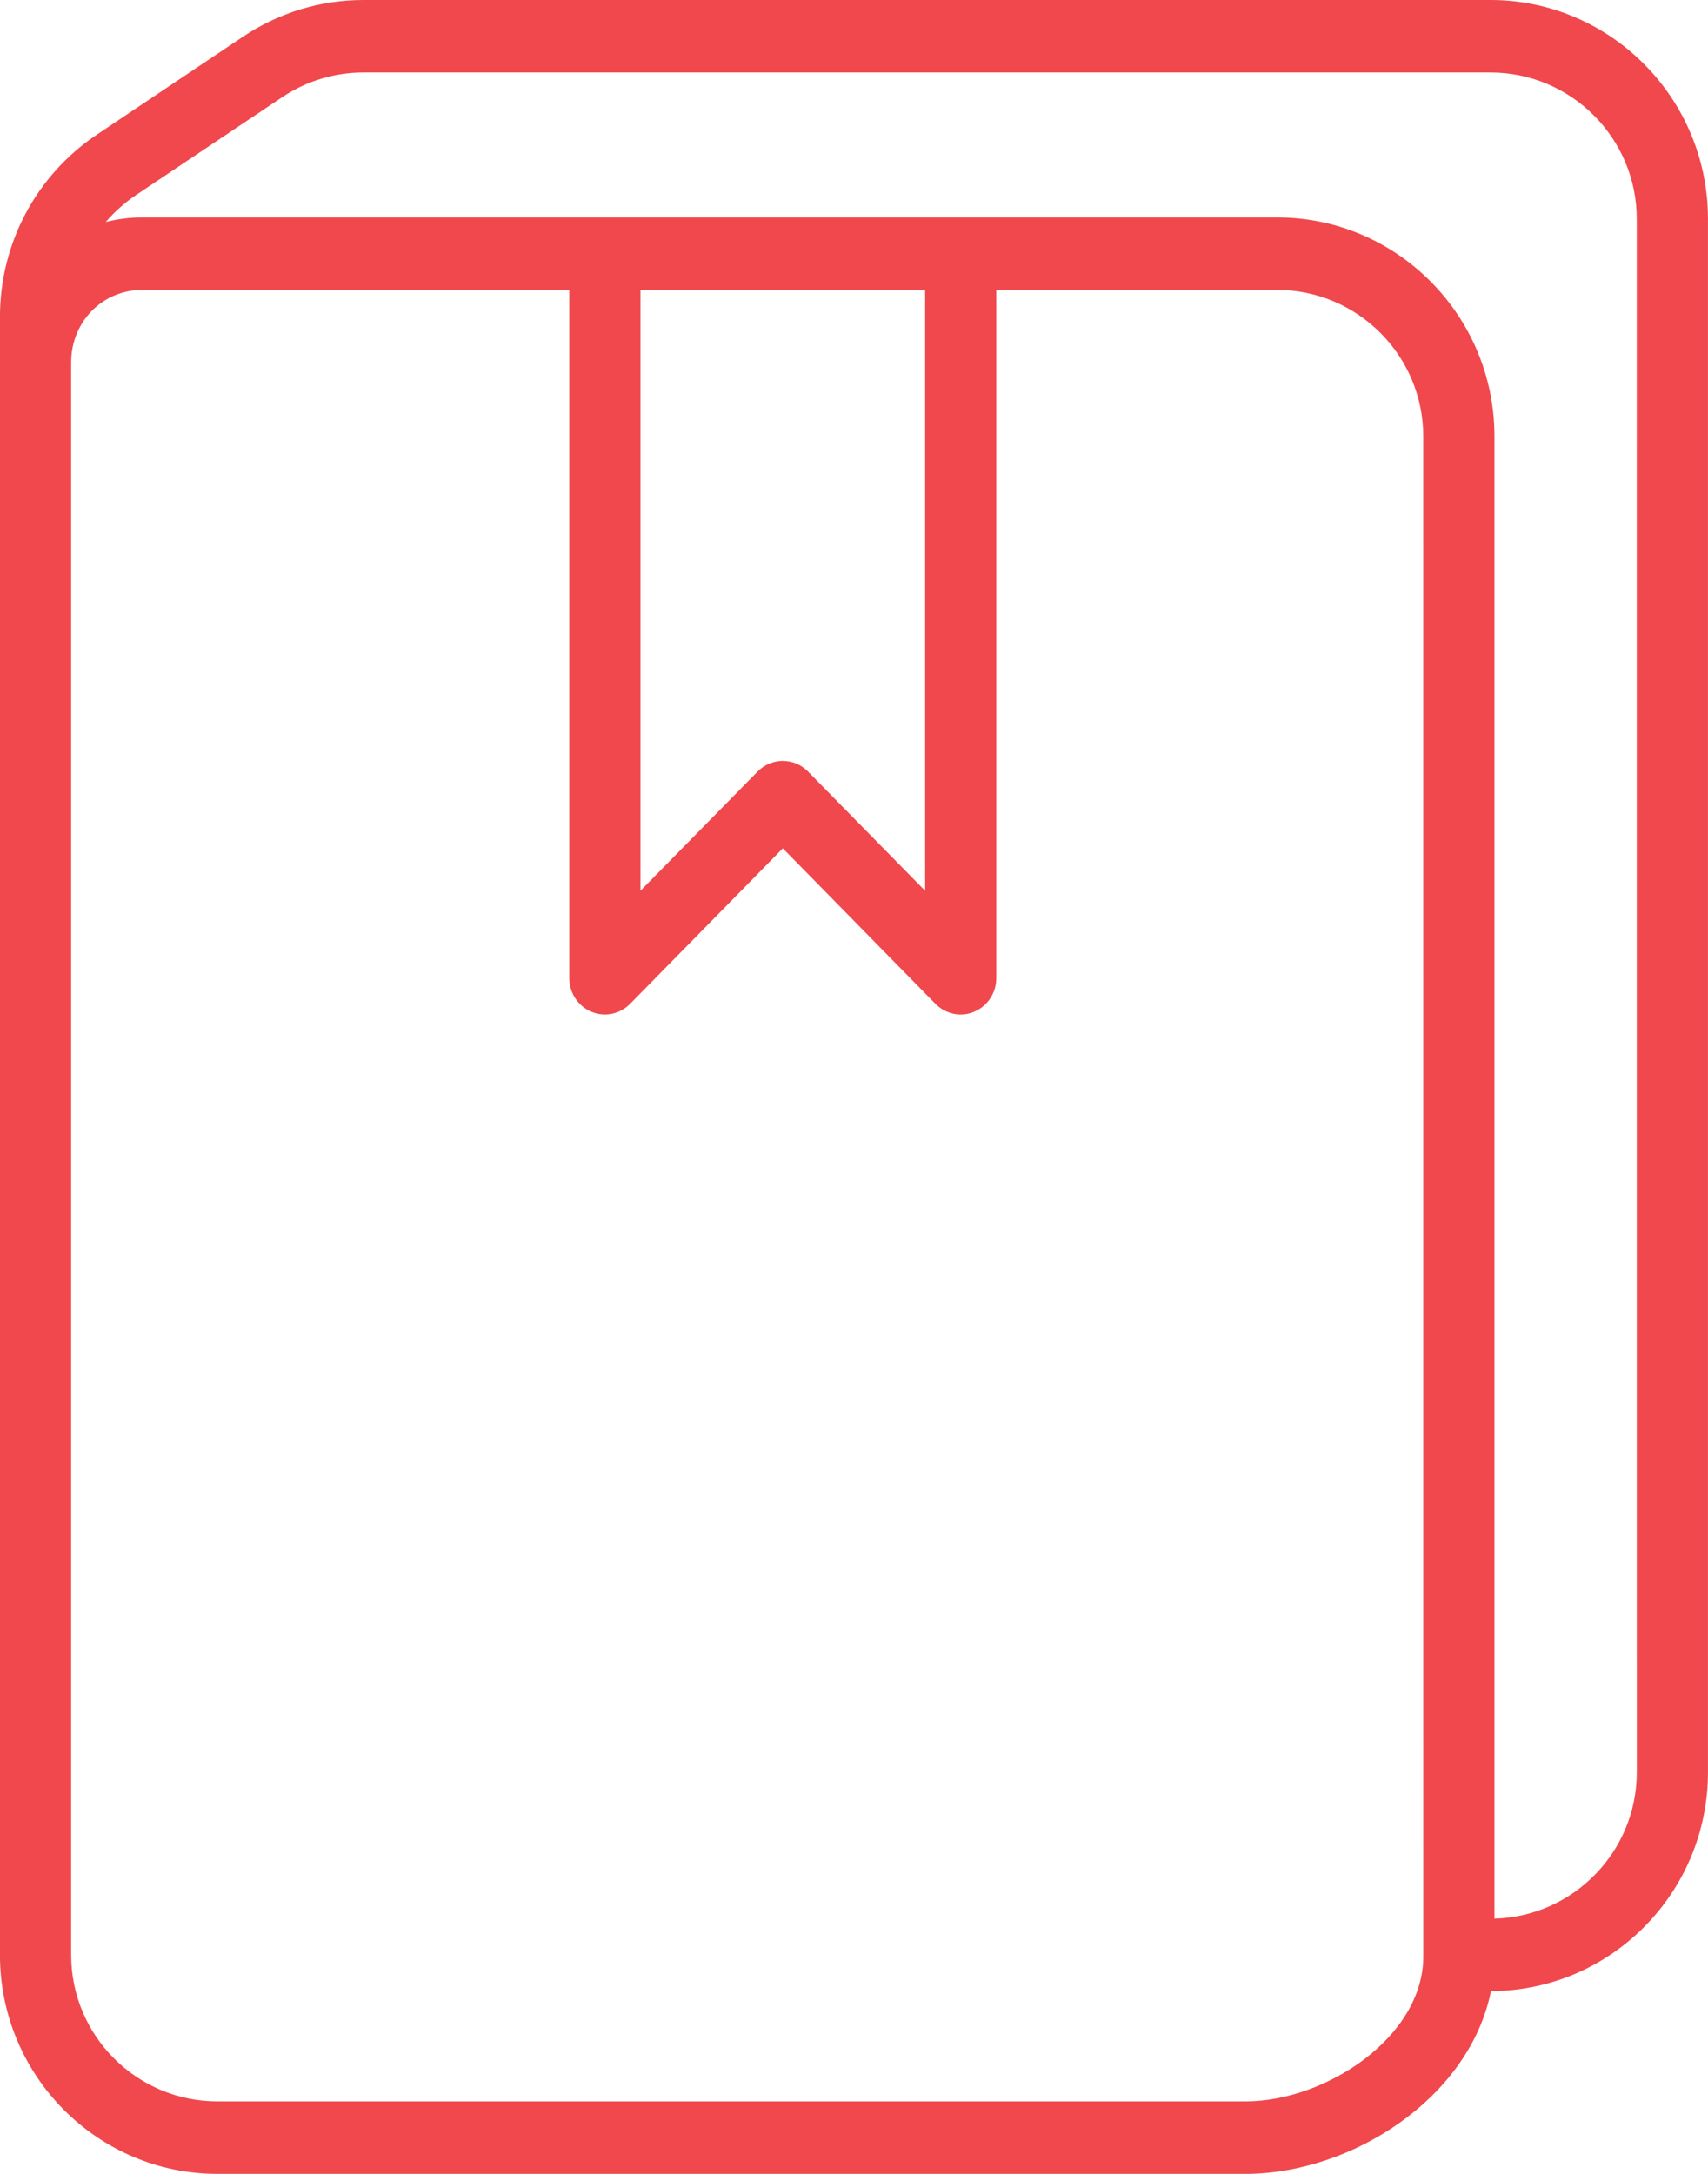
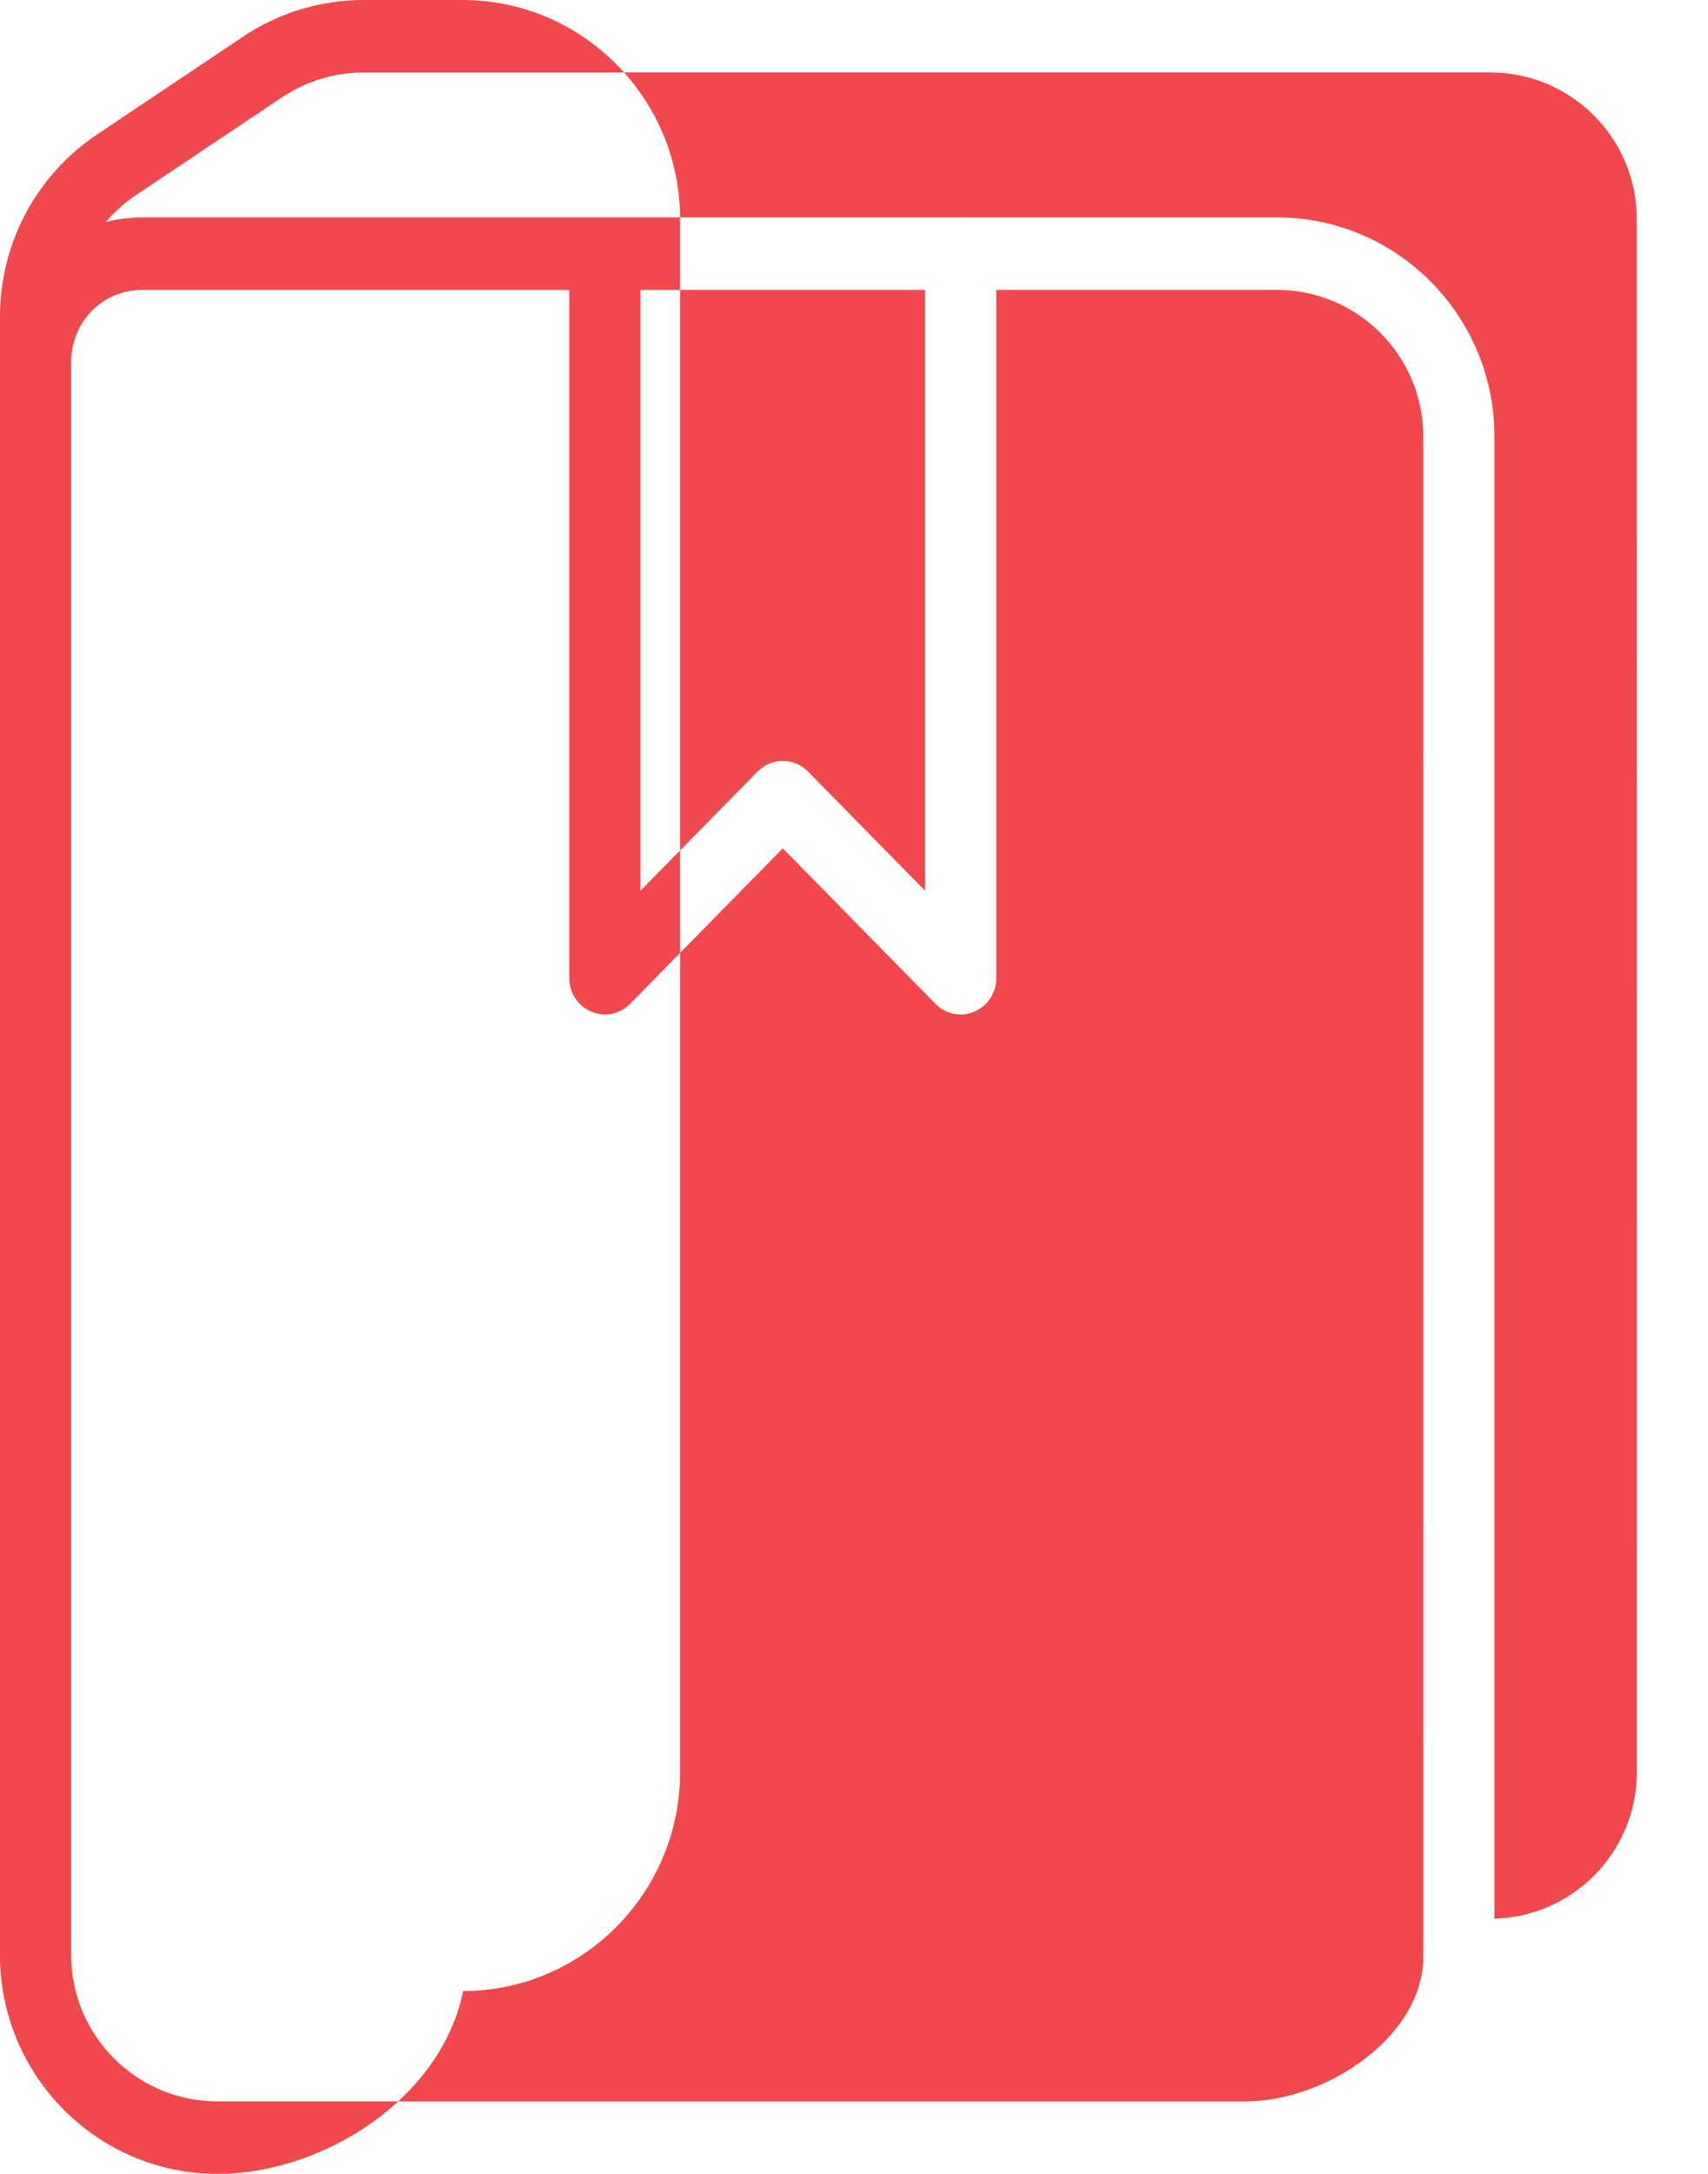
<svg xmlns="http://www.w3.org/2000/svg" fill="none" height="56" viewBox="0 0 44 56" width="44">
-   <path d="m38.395 0h-29.033c-1.105 0-2.178.327-3.102.945l-3.76 2.52c-1.566 1.049-2.501 2.804-2.501 4.696v42.198c0 3.114 2.515 5.641 5.604 5.641h26.479c2.741 0 5.775-1.96 6.327-4.709 3.084-.006 5.59-2.533 5.59-5.639v-40.011c0-3.112-2.515-5.641-5.604-5.641zm-1.729 50.4c0 2.068-2.508 3.733-4.583 3.733h-26.479c-2.081 0-3.771-1.691-3.771-3.774v-41.024c0-1.047.807-1.867 1.833-1.867h11v17.731c0 .377.224.719.567.862.343.147.737.065.999-.202l3.934-4.006 3.934 4.008c.176.177.411.273.649.273.117 0 .236-.022.348-.073.345-.144.568-.485.568-.862v-17.731h7.232c2.077 0 3.768 1.693 3.768 3.774zm-20.167-27.454v-15.478h7.333v15.478l-3.018-3.072c-.357-.364-.939-.364-1.296 0zm25.667 22.707c0 2.046-1.635 3.718-3.667 3.772v-38.183c0-3.112-2.512-5.641-5.601-5.641h-8.14c-.004 0-.005-.002-.009-.002s-.007.002-.011.002h-9.146c-.004 0-.005-.002-.009-.002-.004 0-.005.002-.009.002h-11.908c-.326 0-.642.041-.941.119.224-.265.488-.498.783-.698l3.76-2.518c.623-.416 1.347-.637 2.094-.637h29.034c2.079 0 3.769 1.693 3.769 3.774z" fill="#f0484c" />
+   <path d="m38.395 0h-29.033c-1.105 0-2.178.327-3.102.945l-3.76 2.52c-1.566 1.049-2.501 2.804-2.501 4.696v42.198c0 3.114 2.515 5.641 5.604 5.641c2.741 0 5.775-1.96 6.327-4.709 3.084-.006 5.59-2.533 5.59-5.639v-40.011c0-3.112-2.515-5.641-5.604-5.641zm-1.729 50.4c0 2.068-2.508 3.733-4.583 3.733h-26.479c-2.081 0-3.771-1.691-3.771-3.774v-41.024c0-1.047.807-1.867 1.833-1.867h11v17.731c0 .377.224.719.567.862.343.147.737.065.999-.202l3.934-4.006 3.934 4.008c.176.177.411.273.649.273.117 0 .236-.022.348-.073.345-.144.568-.485.568-.862v-17.731h7.232c2.077 0 3.768 1.693 3.768 3.774zm-20.167-27.454v-15.478h7.333v15.478l-3.018-3.072c-.357-.364-.939-.364-1.296 0zm25.667 22.707c0 2.046-1.635 3.718-3.667 3.772v-38.183c0-3.112-2.512-5.641-5.601-5.641h-8.14c-.004 0-.005-.002-.009-.002s-.007.002-.011.002h-9.146c-.004 0-.005-.002-.009-.002-.004 0-.005.002-.009.002h-11.908c-.326 0-.642.041-.941.119.224-.265.488-.498.783-.698l3.76-2.518c.623-.416 1.347-.637 2.094-.637h29.034c2.079 0 3.769 1.693 3.769 3.774z" fill="#f0484c" />
</svg>